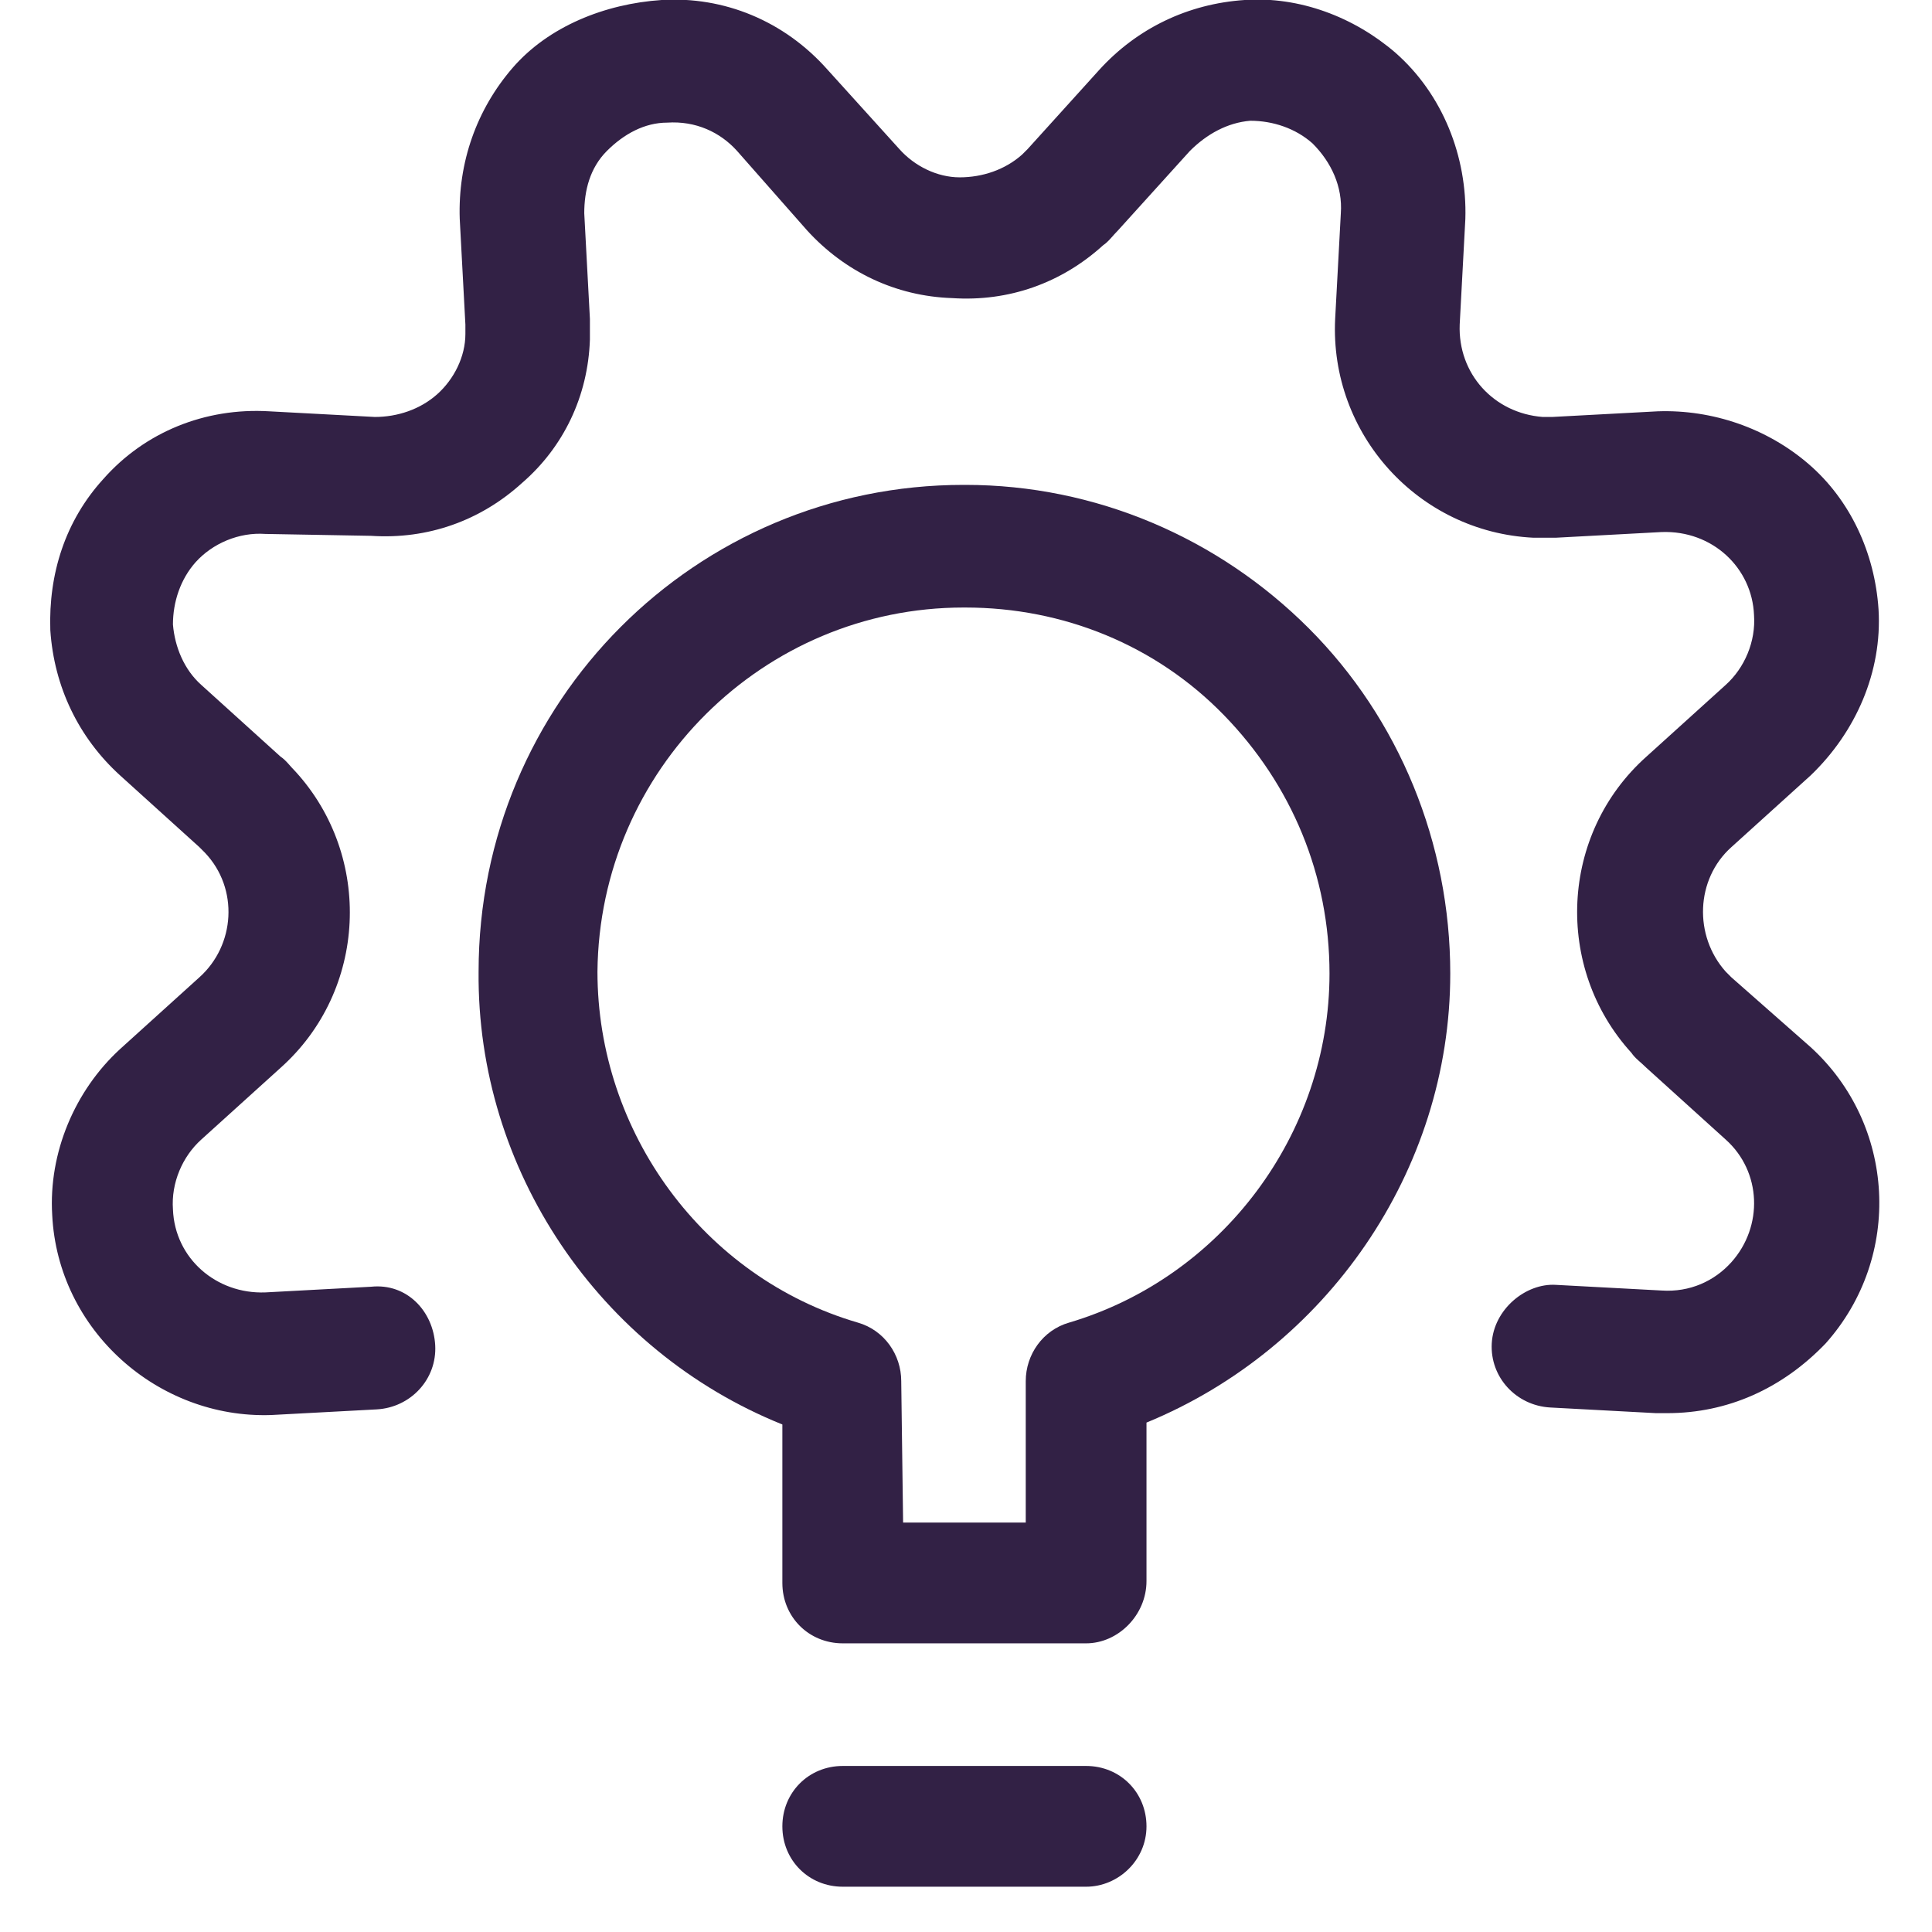
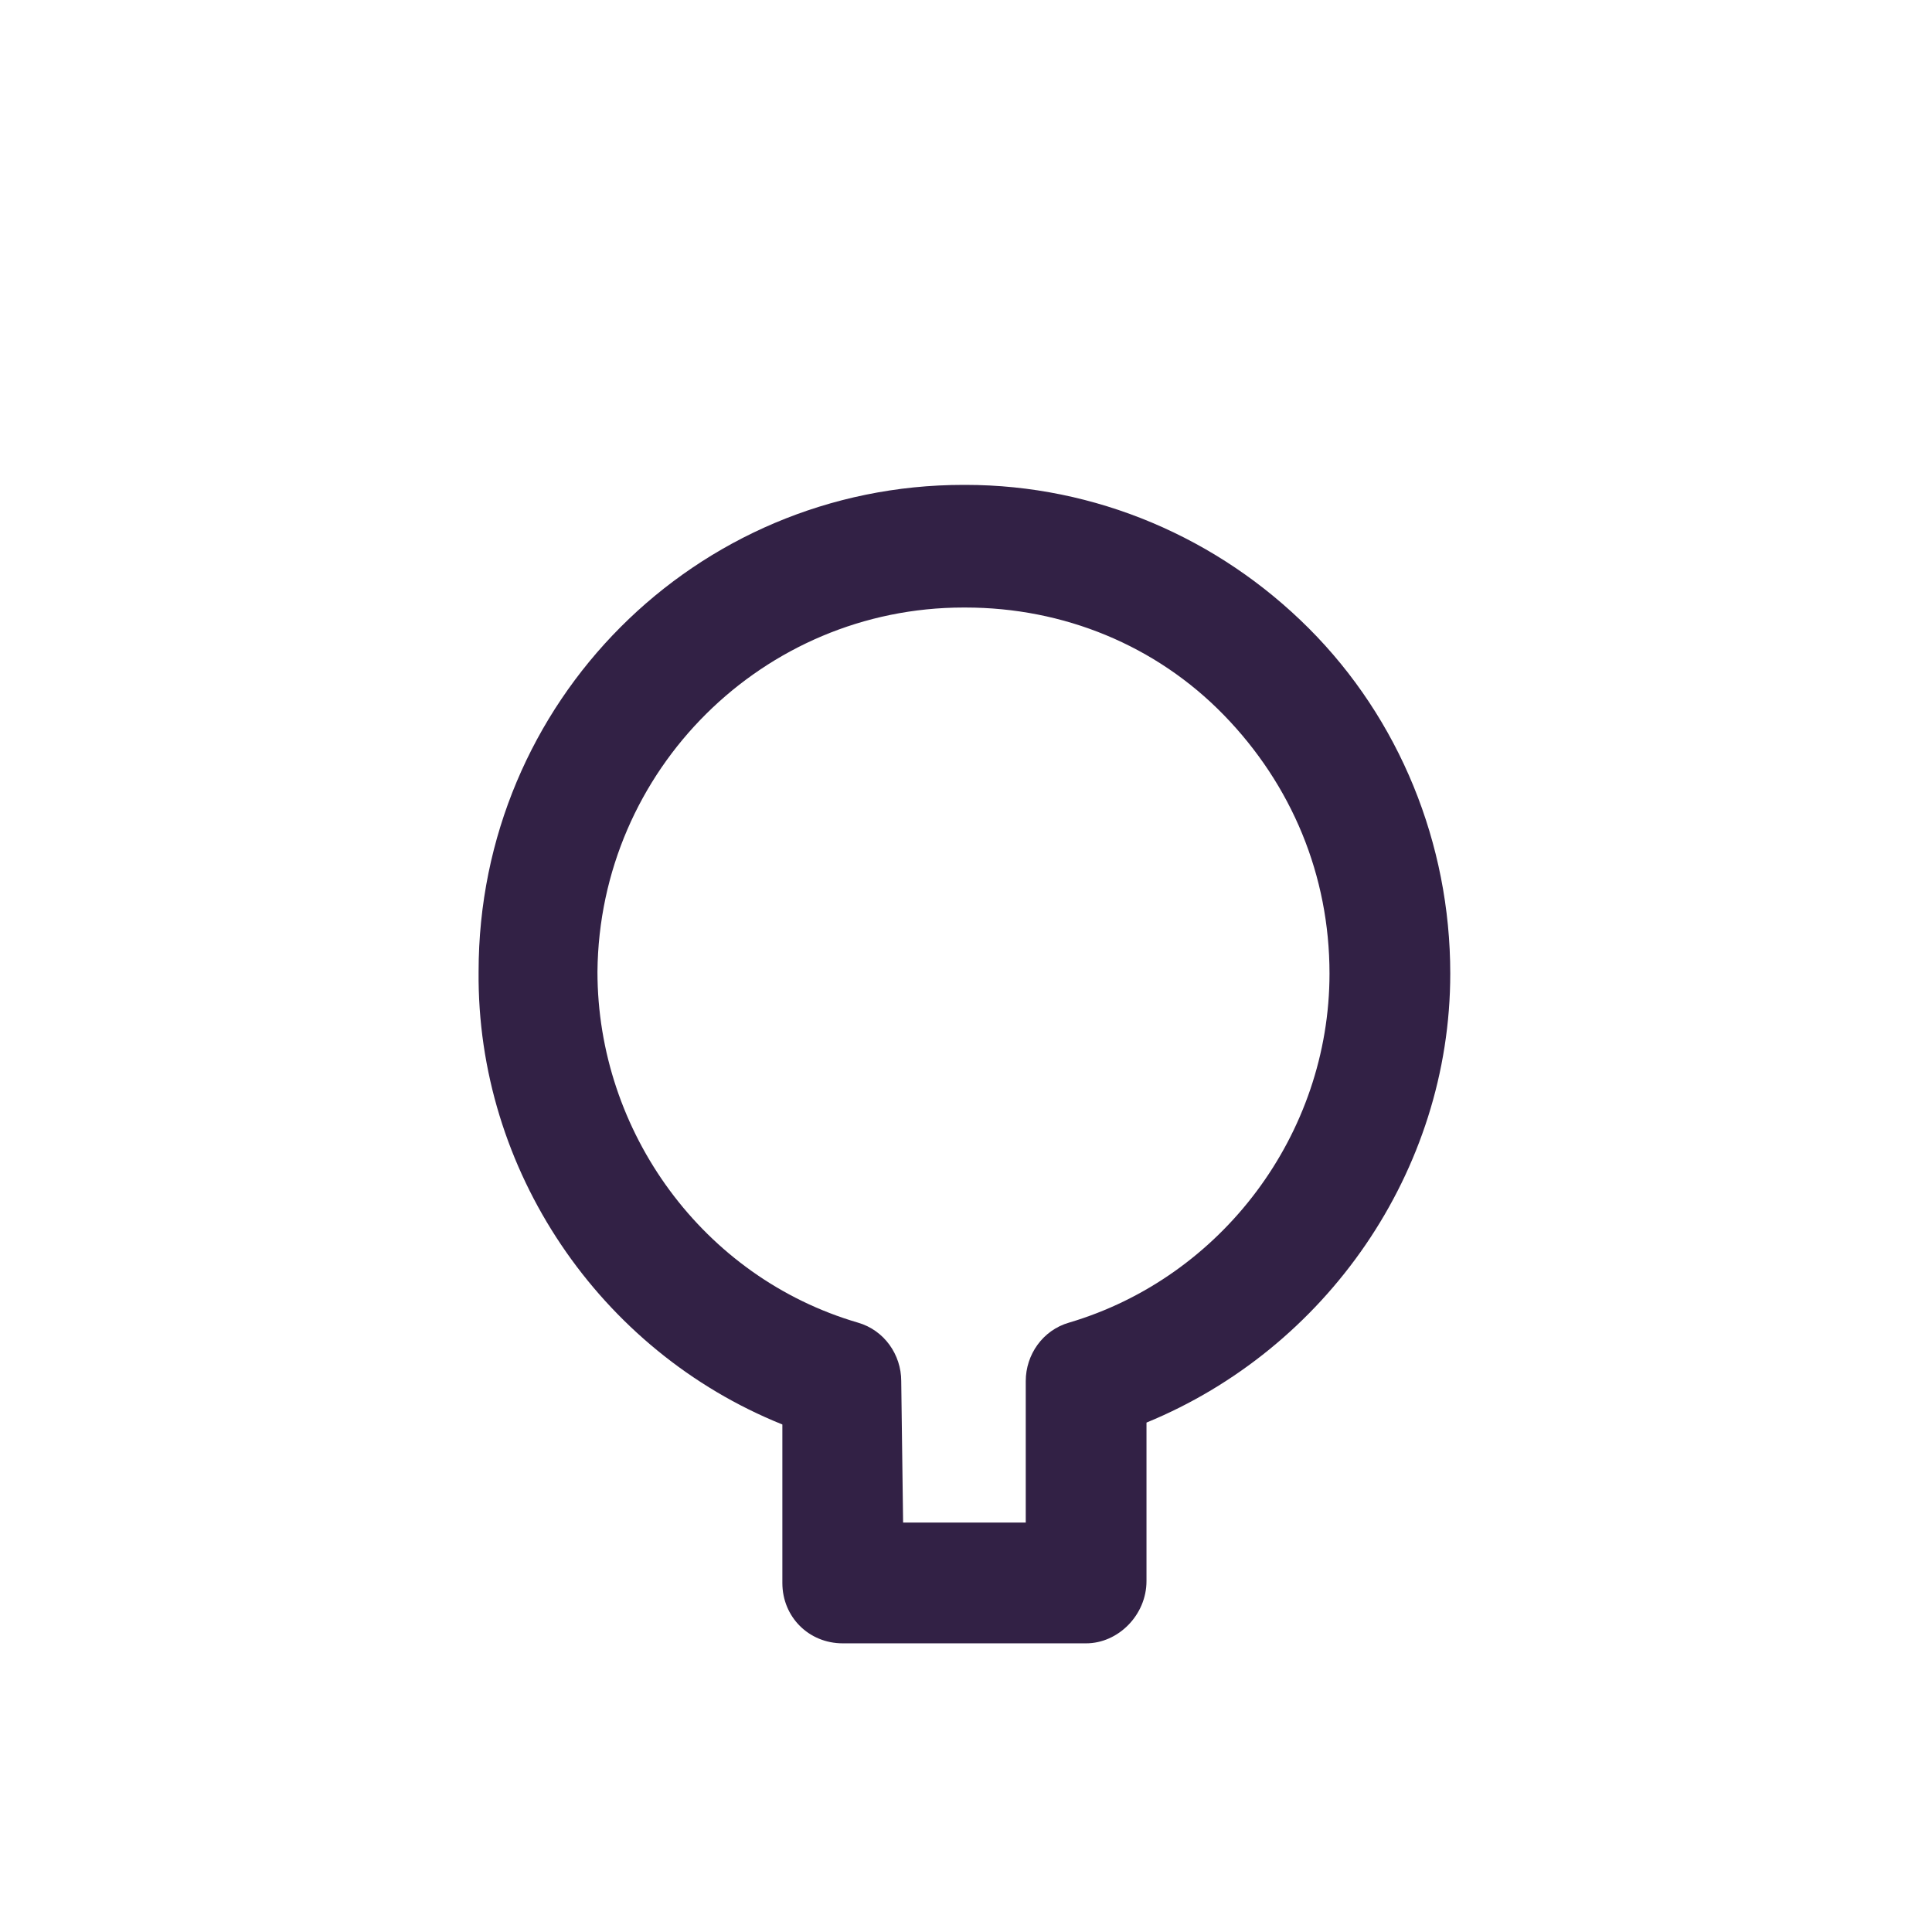
<svg xmlns="http://www.w3.org/2000/svg" width="500" zoomAndPan="magnify" viewBox="0 0 375.12 383.04" height="500" preserveAspectRatio="xMidYMid meet" version="1.0">
  <defs>
    <clipPath id="a9abb464a3">
      <path d="M 151 350 L 224 350 L 224 374.062 L 151 374.062 Z M 151 350 " clip-rule="nonzero" />
    </clipPath>
  </defs>
-   <path fill="#322145" d="M 326.586 280.172 C 325.84 280.172 325.09 280.172 324.344 280.172 L 303.395 279.051 C 296.66 278.676 291.426 273.066 291.797 266.332 C 292.172 259.598 298.531 254.363 304.516 254.738 L 325.465 255.859 C 331.074 256.234 335.938 253.988 339.305 250.246 C 345.664 243.141 345.289 232.293 338.184 225.934 L 322.473 211.719 C 321.352 210.598 320.227 209.848 319.48 208.727 C 304.145 191.895 305.266 165.336 322.473 150 L 338.184 135.785 C 341.922 132.418 344.168 127.18 343.793 121.945 C 343.418 112.594 335.562 105.113 325.465 105.484 L 304.516 106.609 C 303.02 106.609 301.523 106.609 300.027 106.609 C 277.211 105.484 259.629 86.035 260.75 63.215 L 261.875 42.27 C 262.246 37.031 260.004 32.168 256.262 28.43 C 252.895 25.438 248.406 23.941 243.918 23.941 C 239.43 24.312 235.316 26.559 231.949 29.926 L 217.734 45.637 C 216.613 46.758 215.863 47.879 214.742 48.629 C 206.512 56.109 196.039 59.852 184.816 59.102 C 173.594 58.727 163.496 53.863 156.016 45.637 L 142.172 29.926 C 138.809 26.184 133.945 23.941 128.332 24.312 C 123.844 24.312 119.73 26.559 116.363 29.926 C 112.996 33.293 111.875 37.781 111.875 42.27 L 112.996 63.215 C 112.996 64.711 112.996 66.211 112.996 67.332 C 112.621 78.555 107.762 88.652 99.531 95.762 C 91.301 103.242 80.828 106.98 69.605 106.234 L 48.656 105.859 C 43.422 105.484 38.184 107.73 34.816 111.469 C 31.824 114.836 30.328 119.324 30.328 123.816 C 30.703 128.305 32.574 132.793 35.941 135.785 L 51.652 150 C 52.773 150.746 53.52 151.871 54.645 152.992 C 69.98 169.824 68.859 196.383 51.652 211.719 L 35.941 225.934 C 32.199 229.301 29.953 234.539 30.328 239.773 C 30.703 249.5 38.934 256.605 48.656 256.234 L 69.605 255.109 C 76.711 254.363 81.949 259.973 82.324 266.707 C 82.699 273.441 77.461 279.051 70.727 279.426 L 49.781 280.547 C 27.336 281.297 7.512 263.715 6.391 240.895 C 5.641 228.551 10.879 216.207 19.855 207.98 L 35.566 193.766 C 42.672 187.406 43.422 176.184 36.688 169.078 C 36.312 168.703 35.941 168.328 35.566 167.953 L 19.855 153.738 C 11.625 146.258 6.762 136.16 6.016 124.938 C 5.641 113.715 9.008 103.242 16.488 95.012 C 24.719 85.66 36.688 80.797 49.406 81.547 L 70.355 82.668 C 74.844 82.668 79.332 81.172 82.699 78.18 C 86.062 75.188 88.309 70.699 88.309 66.211 C 88.309 65.461 88.309 65.086 88.309 64.34 L 87.188 43.391 C 86.812 32.168 90.555 21.695 97.66 13.465 C 104.766 5.238 115.988 0.75 127.211 0 C 139.555 -0.75 151.523 4.113 160.129 13.84 L 174.344 29.551 C 177.336 32.918 181.824 35.16 186.312 35.16 C 190.801 35.16 195.289 33.664 198.656 30.672 C 199.031 30.301 199.406 29.926 199.781 29.551 L 213.992 13.84 C 221.477 5.609 231.574 0.75 242.797 0 C 253.645 -0.75 264.492 3.367 272.723 10.473 C 282.074 18.703 286.938 31.047 286.562 43.391 L 285.441 64.34 C 285.066 74.062 292.172 81.918 301.898 82.668 C 302.648 82.668 303.02 82.668 303.77 82.668 L 324.715 81.547 C 335.562 81.172 346.41 84.914 354.641 92.02 C 362.871 99.125 367.734 109.602 368.48 120.82 C 369.23 133.168 363.992 145.137 355.016 153.738 L 339.305 167.953 C 332.199 174.312 331.824 185.535 338.184 192.641 C 338.555 193.016 338.93 193.391 339.305 193.766 L 355.016 207.605 C 371.848 222.941 373.344 249.125 358.008 266.332 C 349.406 275.309 338.555 280.172 326.586 280.172 Z M 326.586 280.172 " fill-opacity="1" fill-rule="nonzero" />
  <g clip-path="url(#a9abb464a3)">
-     <path fill="#322145" d="M 211.375 374.062 L 163.121 374.062 C 156.387 374.062 151.152 368.824 151.152 362.094 C 151.152 355.359 156.387 350.121 163.121 350.121 L 211.375 350.121 C 218.109 350.121 223.344 355.359 223.344 362.094 C 223.344 368.824 217.734 374.062 211.375 374.062 Z M 211.375 374.062 " fill-opacity="1" fill-rule="nonzero" />
-   </g>
+     </g>
  <path fill="#322145" d="M 211.375 325.809 L 163.121 325.809 C 156.387 325.809 151.152 320.57 151.152 313.84 L 151.152 282.418 C 114.867 267.828 90.555 231.918 90.926 192.641 C 90.926 139.152 133.945 96.133 187.062 96.133 L 187.434 96.133 C 213.246 96.133 237.559 106.609 255.516 124.562 C 273.469 142.52 283.57 167.207 283.57 193.016 C 283.57 232.293 258.883 267.453 223.344 282.043 L 223.344 313.465 C 223.344 320.199 217.734 325.809 211.375 325.809 Z M 175.09 301.867 L 199.406 301.867 L 199.406 273.812 C 199.406 268.578 202.773 263.715 208.008 262.219 C 238.309 253.242 259.629 224.812 259.629 193.016 C 259.629 173.566 252.148 155.609 238.684 141.77 C 225.215 127.93 206.887 120.449 187.434 120.449 L 187.062 120.449 C 147.41 120.449 114.867 152.617 114.492 192.641 C 114.492 224.438 135.441 253.242 166.113 262.219 C 171.352 263.715 174.719 268.578 174.719 273.812 Z M 175.09 301.867 " fill-opacity="1" fill-rule="nonzero" />
</svg>